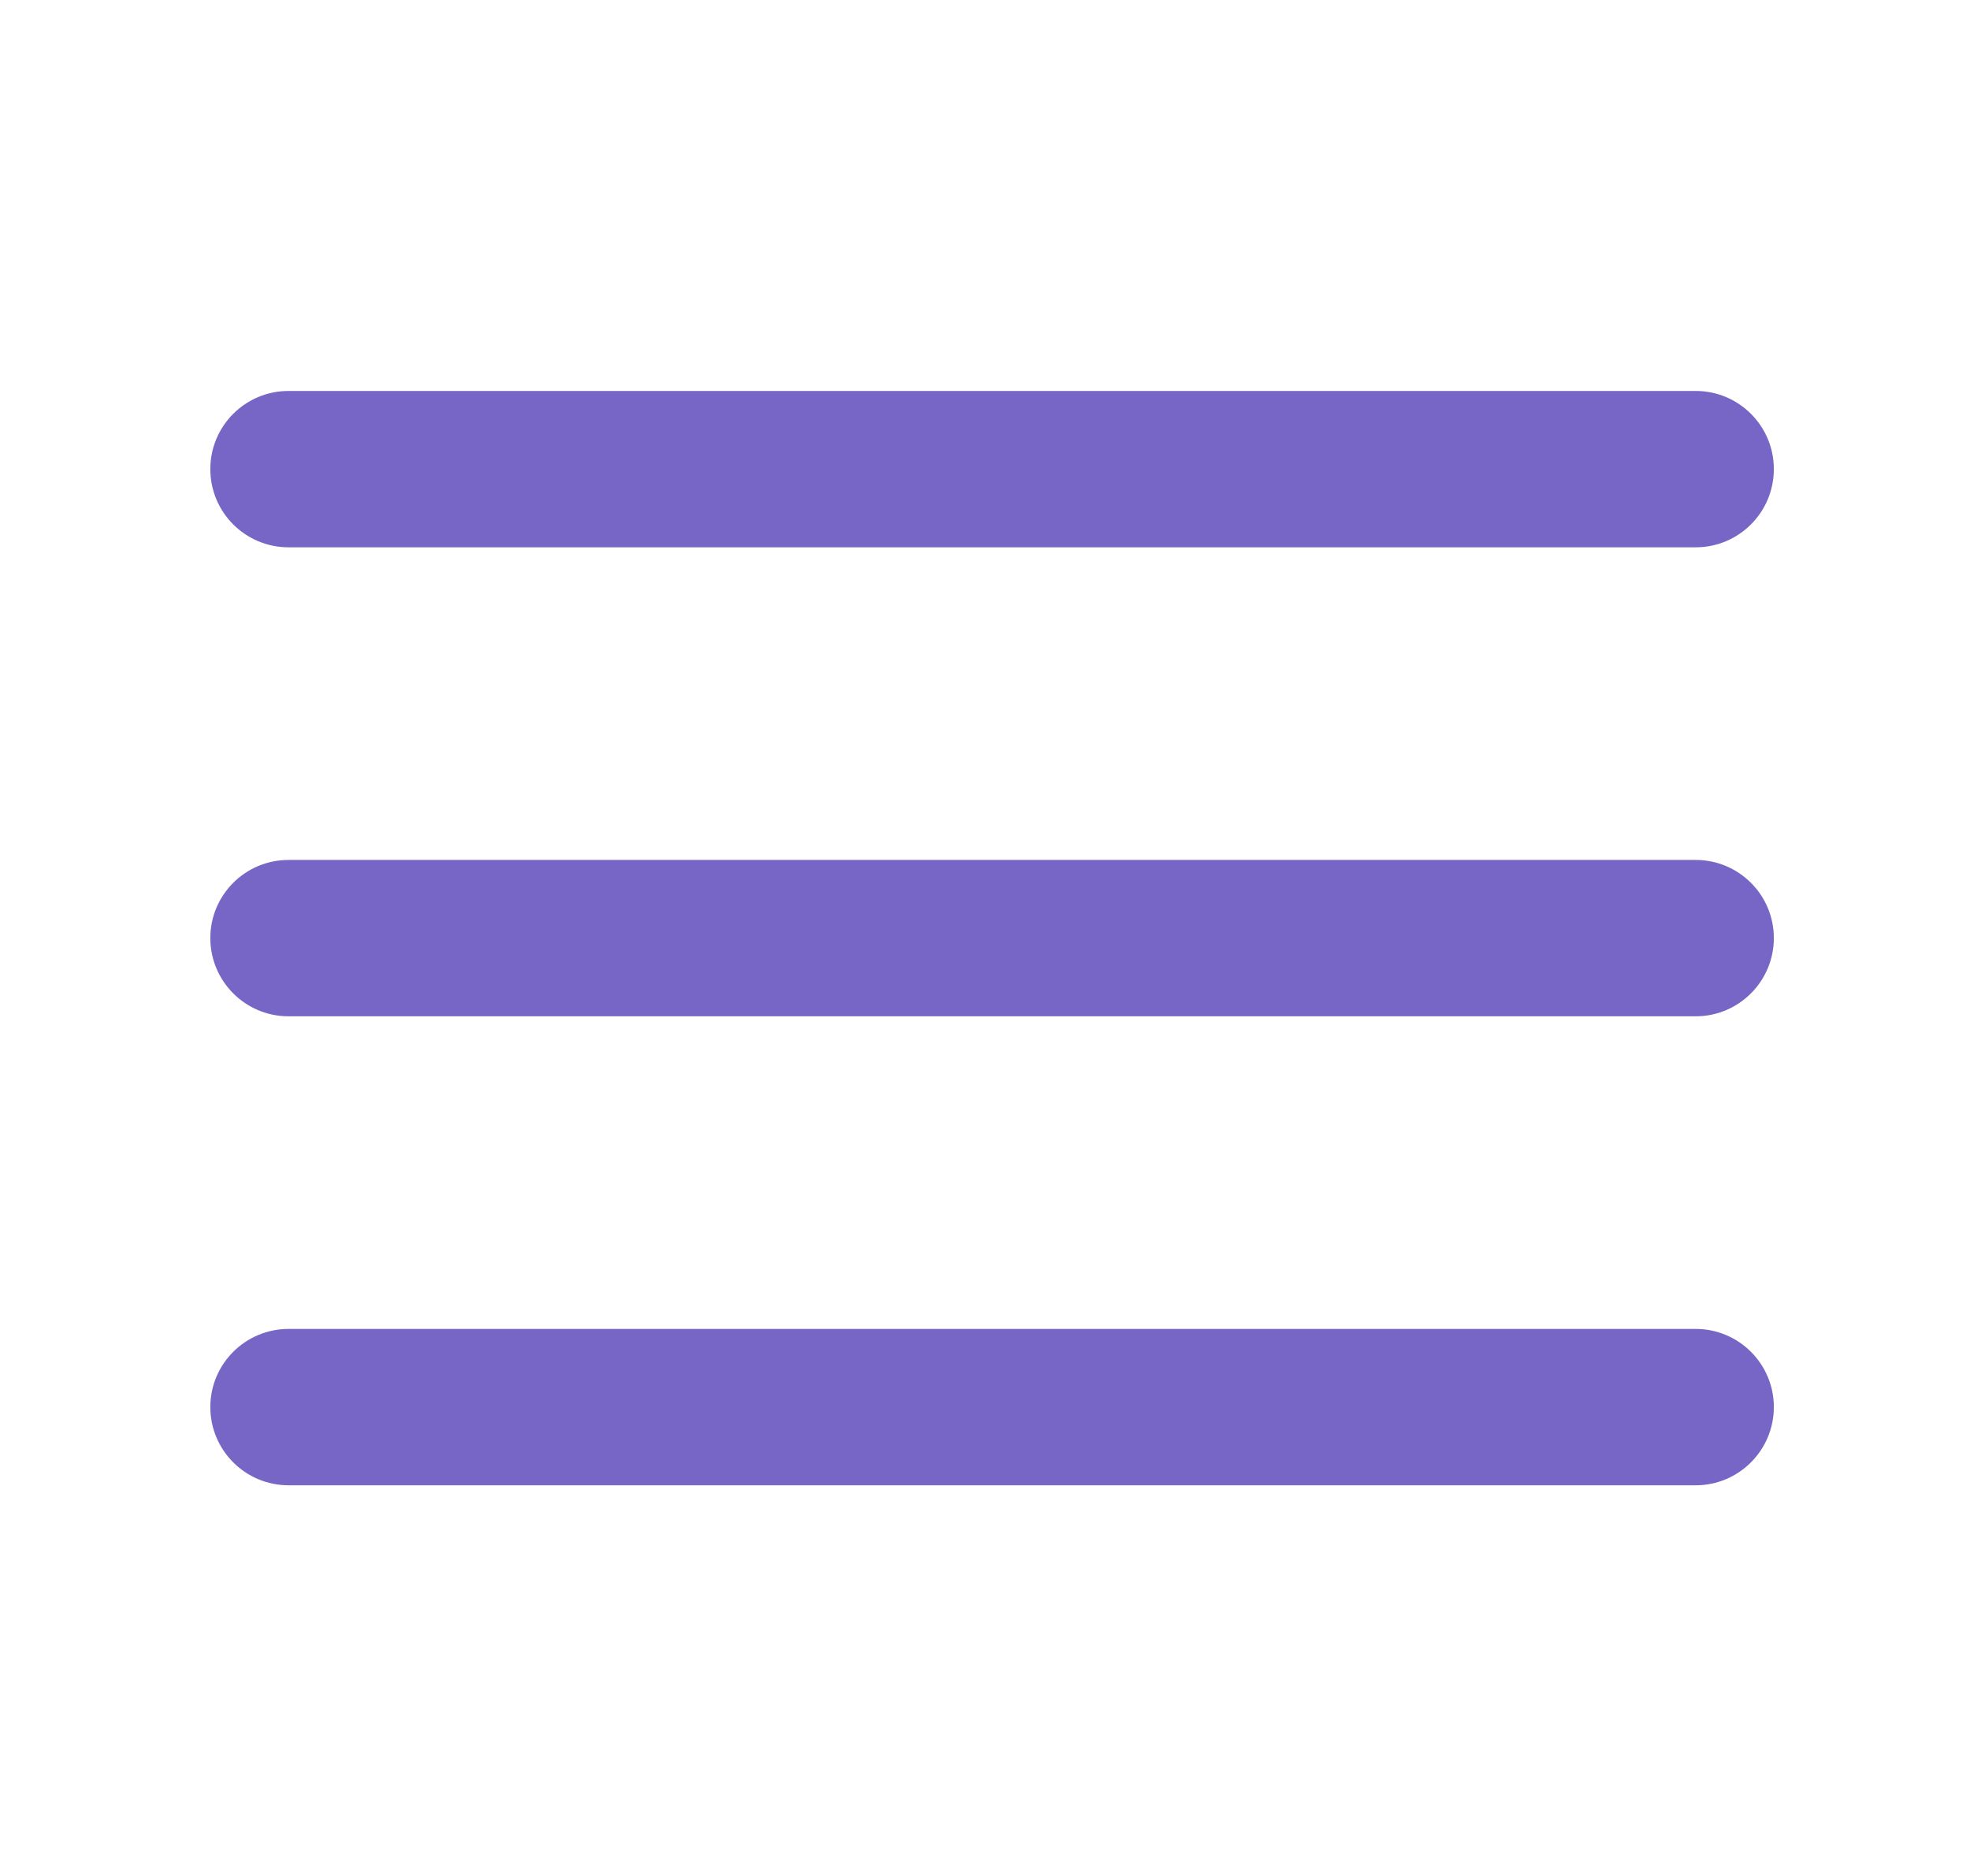
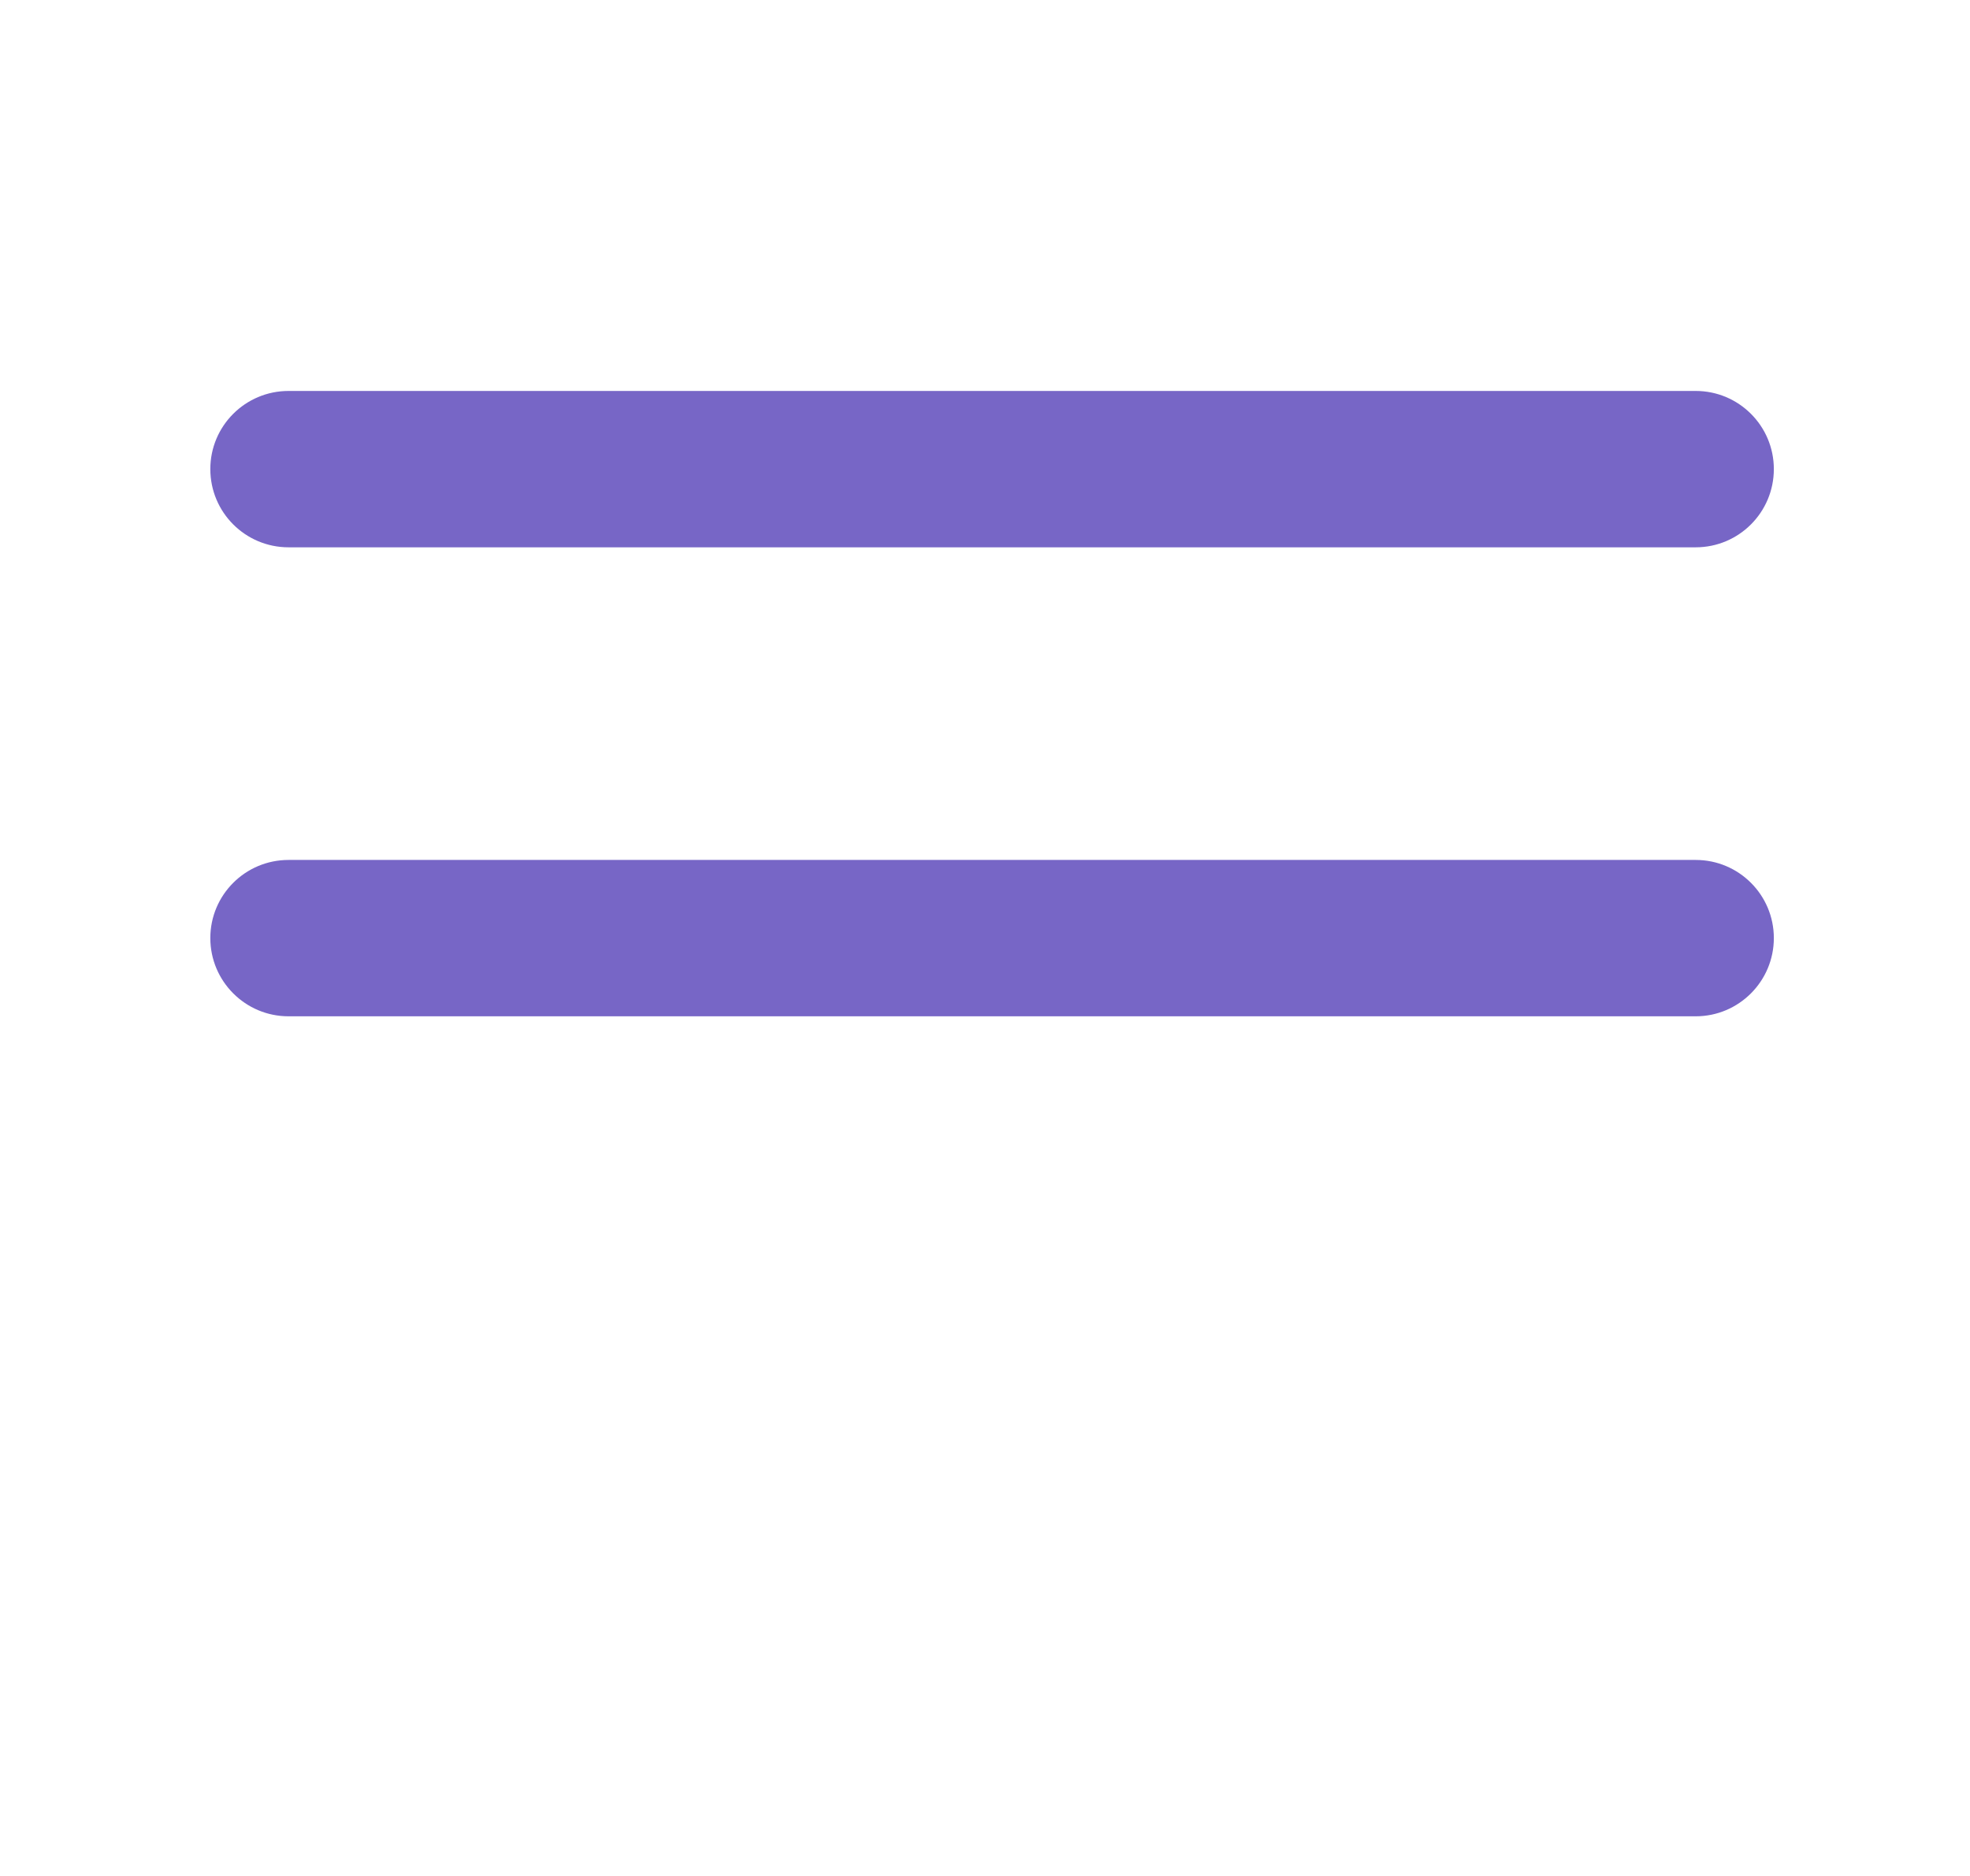
<svg xmlns="http://www.w3.org/2000/svg" width="21" height="20" viewBox="0 0 21 20" fill="none">
  <path fill-rule="evenodd" clip-rule="evenodd" d="M2.242 5.001C2.242 4.541 2.615 4.168 3.076 4.168H18.076C18.536 4.168 18.909 4.541 18.909 5.001C18.909 5.462 18.536 5.835 18.076 5.835H3.076C2.615 5.835 2.242 5.462 2.242 5.001Z" fill="#7766C6" />
  <path fill-rule="evenodd" clip-rule="evenodd" d="M2.242 10.001C2.242 9.541 2.615 9.168 3.076 9.168H18.076C18.536 9.168 18.909 9.541 18.909 10.001C18.909 10.461 18.536 10.835 18.076 10.835H3.076C2.615 10.835 2.242 10.461 2.242 10.001Z" fill="#7766C6" />
-   <path fill-rule="evenodd" clip-rule="evenodd" d="M2.242 15.001C2.242 14.541 2.615 14.168 3.076 14.168H18.076C18.536 14.168 18.909 14.541 18.909 15.001C18.909 15.461 18.536 15.835 18.076 15.835H3.076C2.615 15.835 2.242 15.461 2.242 15.001Z" fill="#7766C6" />
</svg>